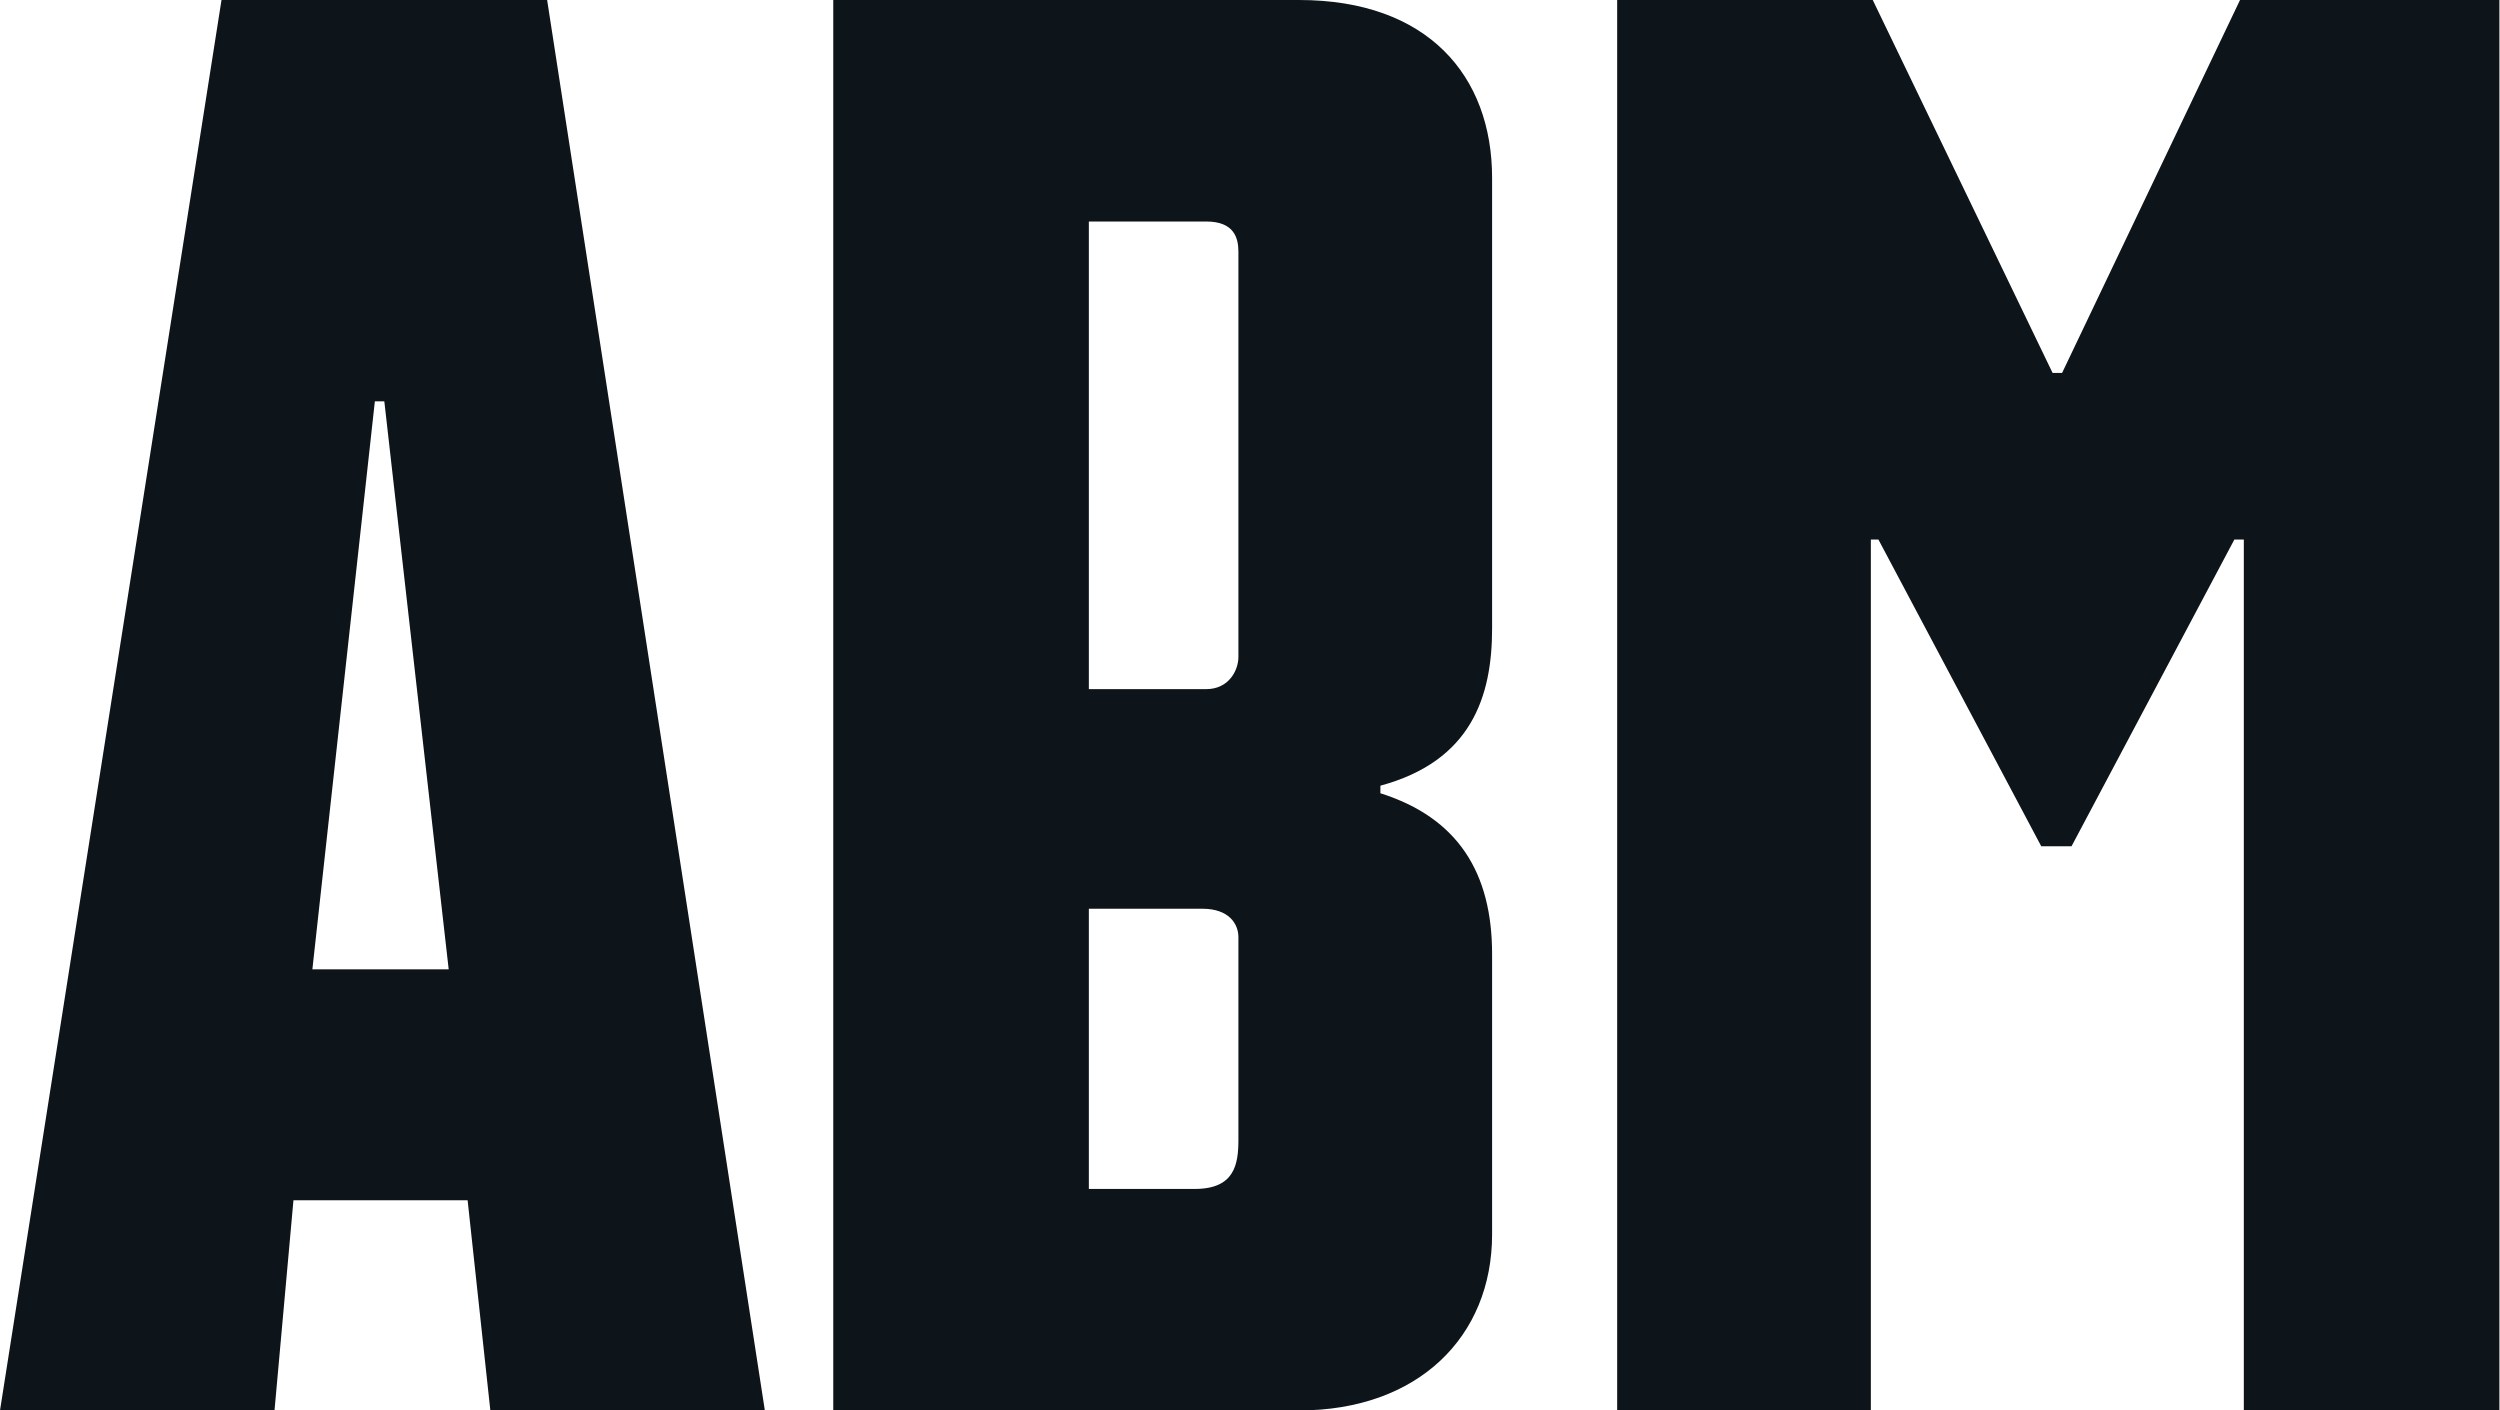
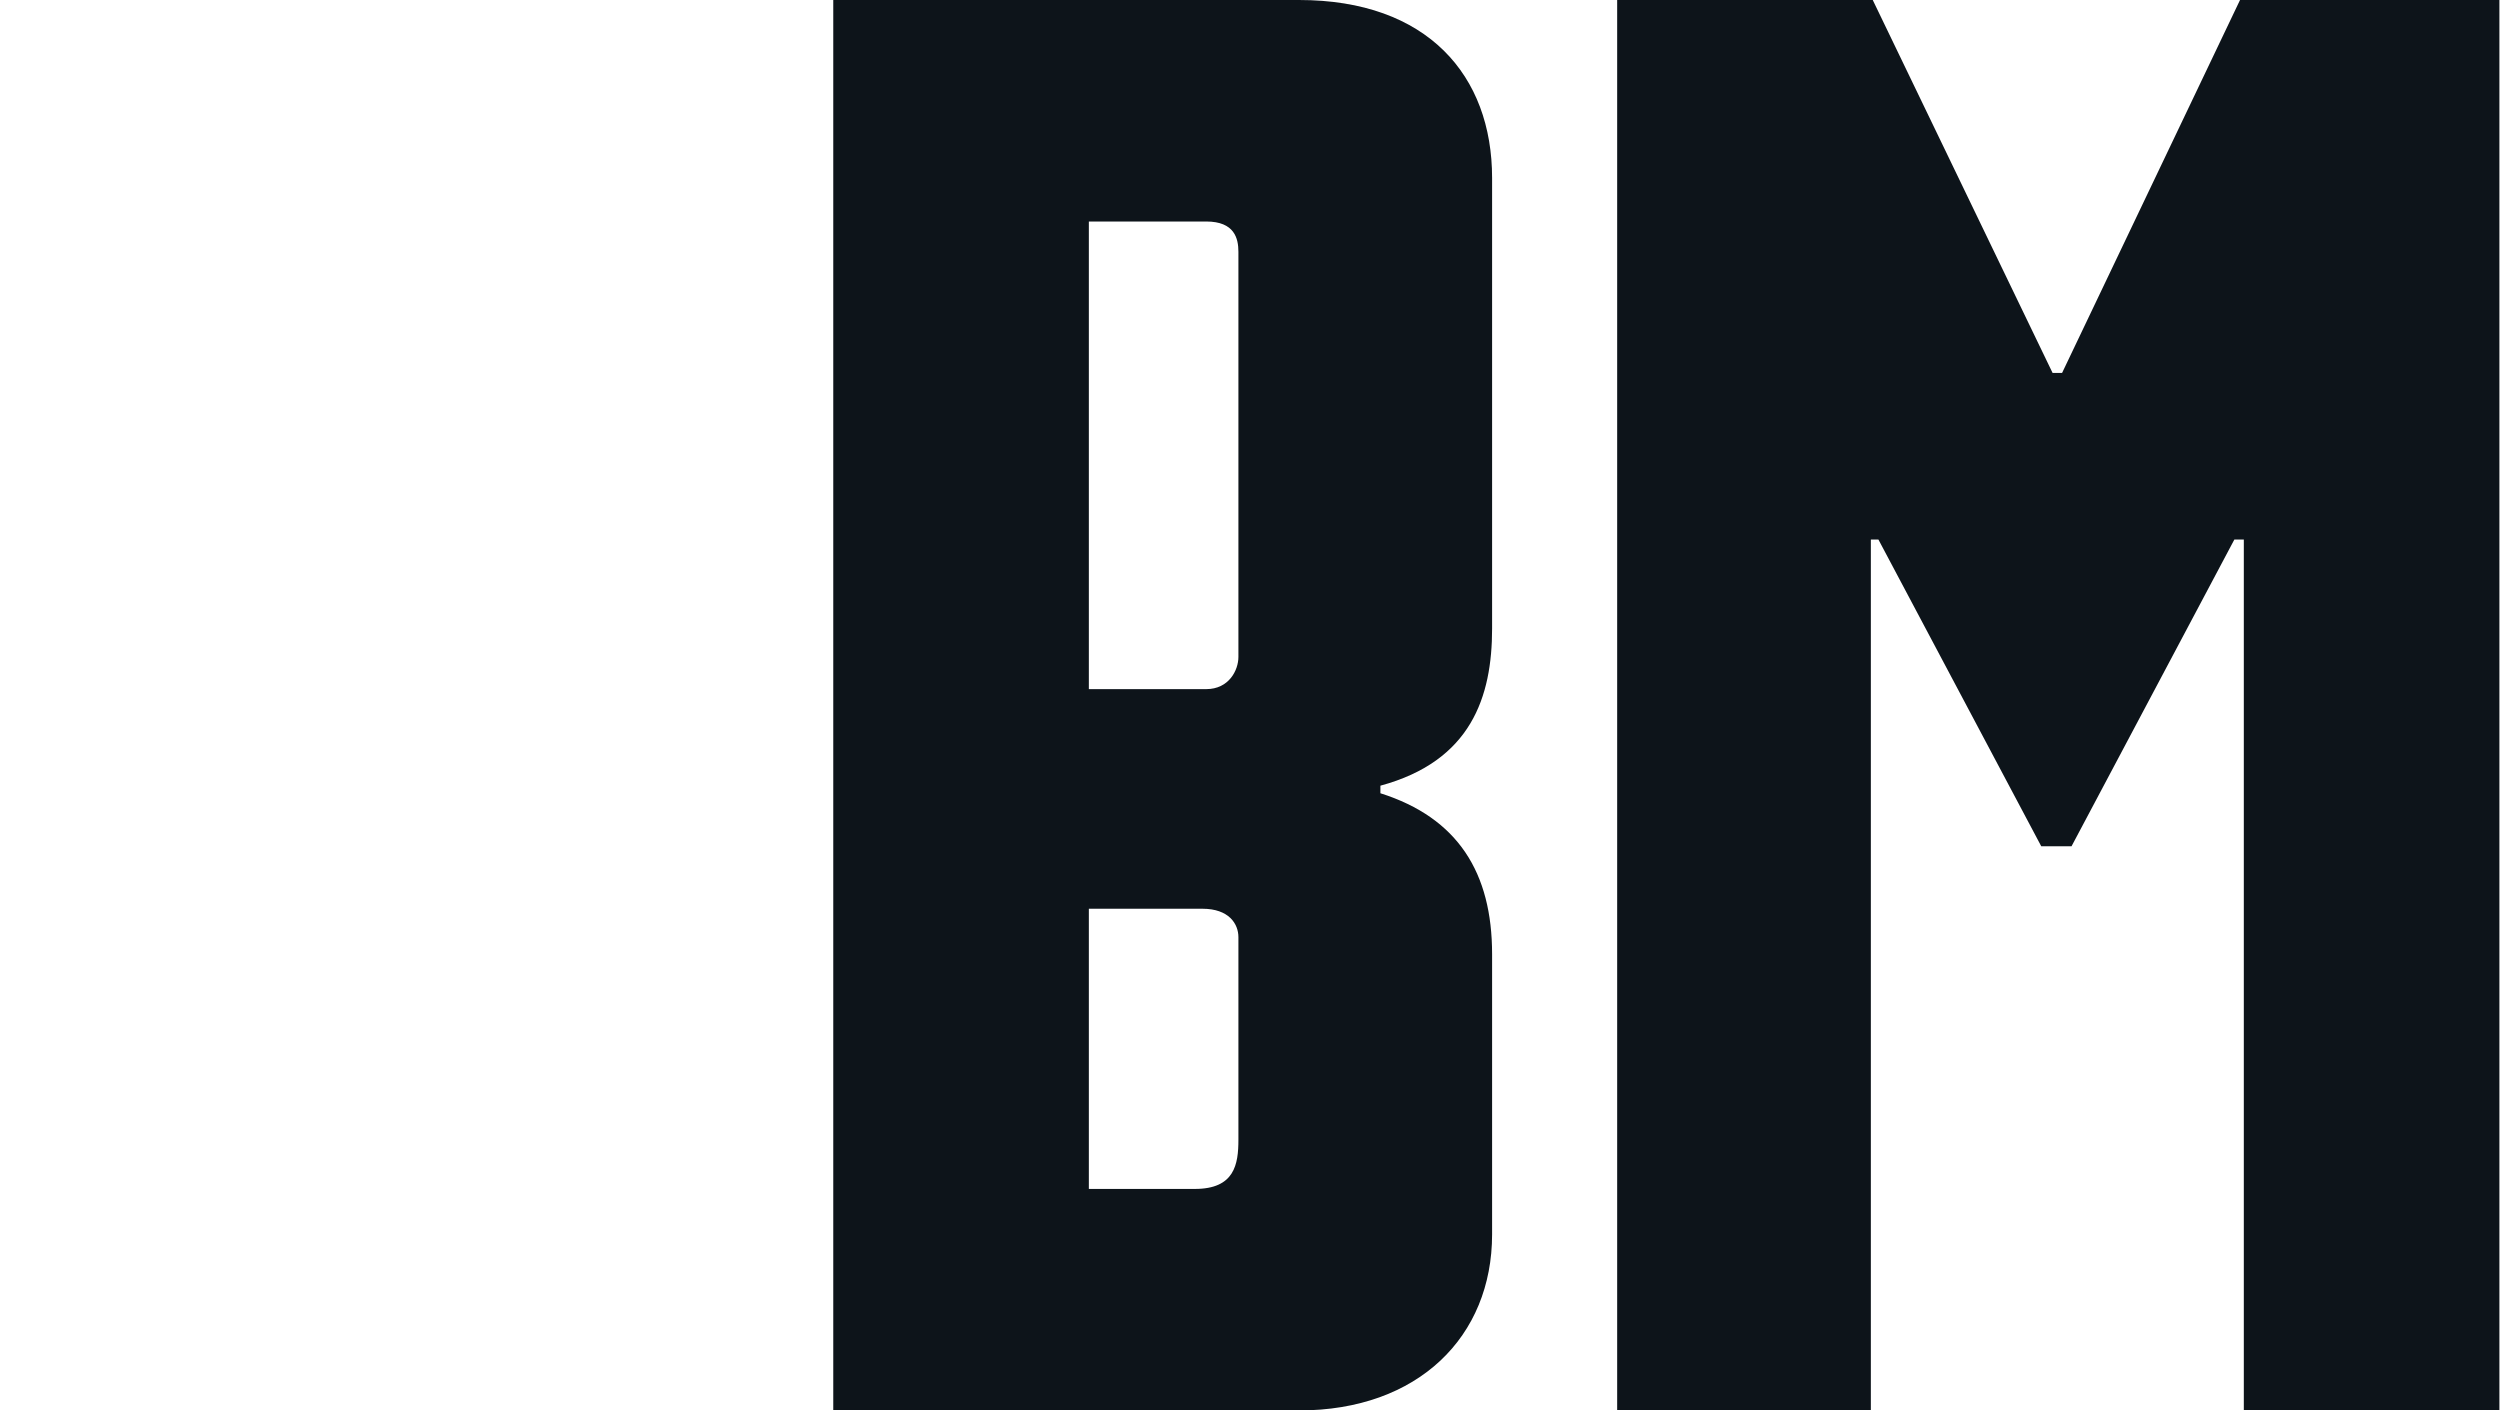
<svg xmlns="http://www.w3.org/2000/svg" width="709" height="400" viewBox="0 0 709 400" fill="none">
  <path d="M530.574 400H458.628V0H531.111L582.118 105.772H584.802L635.272 0H708.829V400H636.346V153.02H633.661L587.487 240H578.896L532.722 153.02H530.574V400Z" fill="#0D141A" />
  <path d="M368.394 400H236.313V0H368.394C404.904 0 423.159 21.477 423.159 50.47V178.255C423.159 197.584 417.253 215.839 391.481 222.819V224.966C413.495 231.946 423.159 247.517 423.159 270.604V350.067C423.159 379.06 402.22 400 368.394 400ZM308.797 195.436H342.085C348.528 195.436 351.213 190.067 351.213 186.309V71.409C351.213 67.651 350.139 62.819 342.085 62.819H308.797V195.436ZM351.213 323.221V265.772C351.213 262.013 348.528 257.718 341.011 257.718H308.797V337.181H338.864C350.139 337.181 351.213 330.201 351.213 323.221Z" fill="#0D141A" />
-   <path d="M77.852 400H0L62.819 0H155.168L216.913 400H139.06L132.617 340.403H83.222L77.852 400ZM127.248 274.899L108.993 113.825H106.309L88.591 274.899H127.248Z" fill="#0D141A" />
</svg>